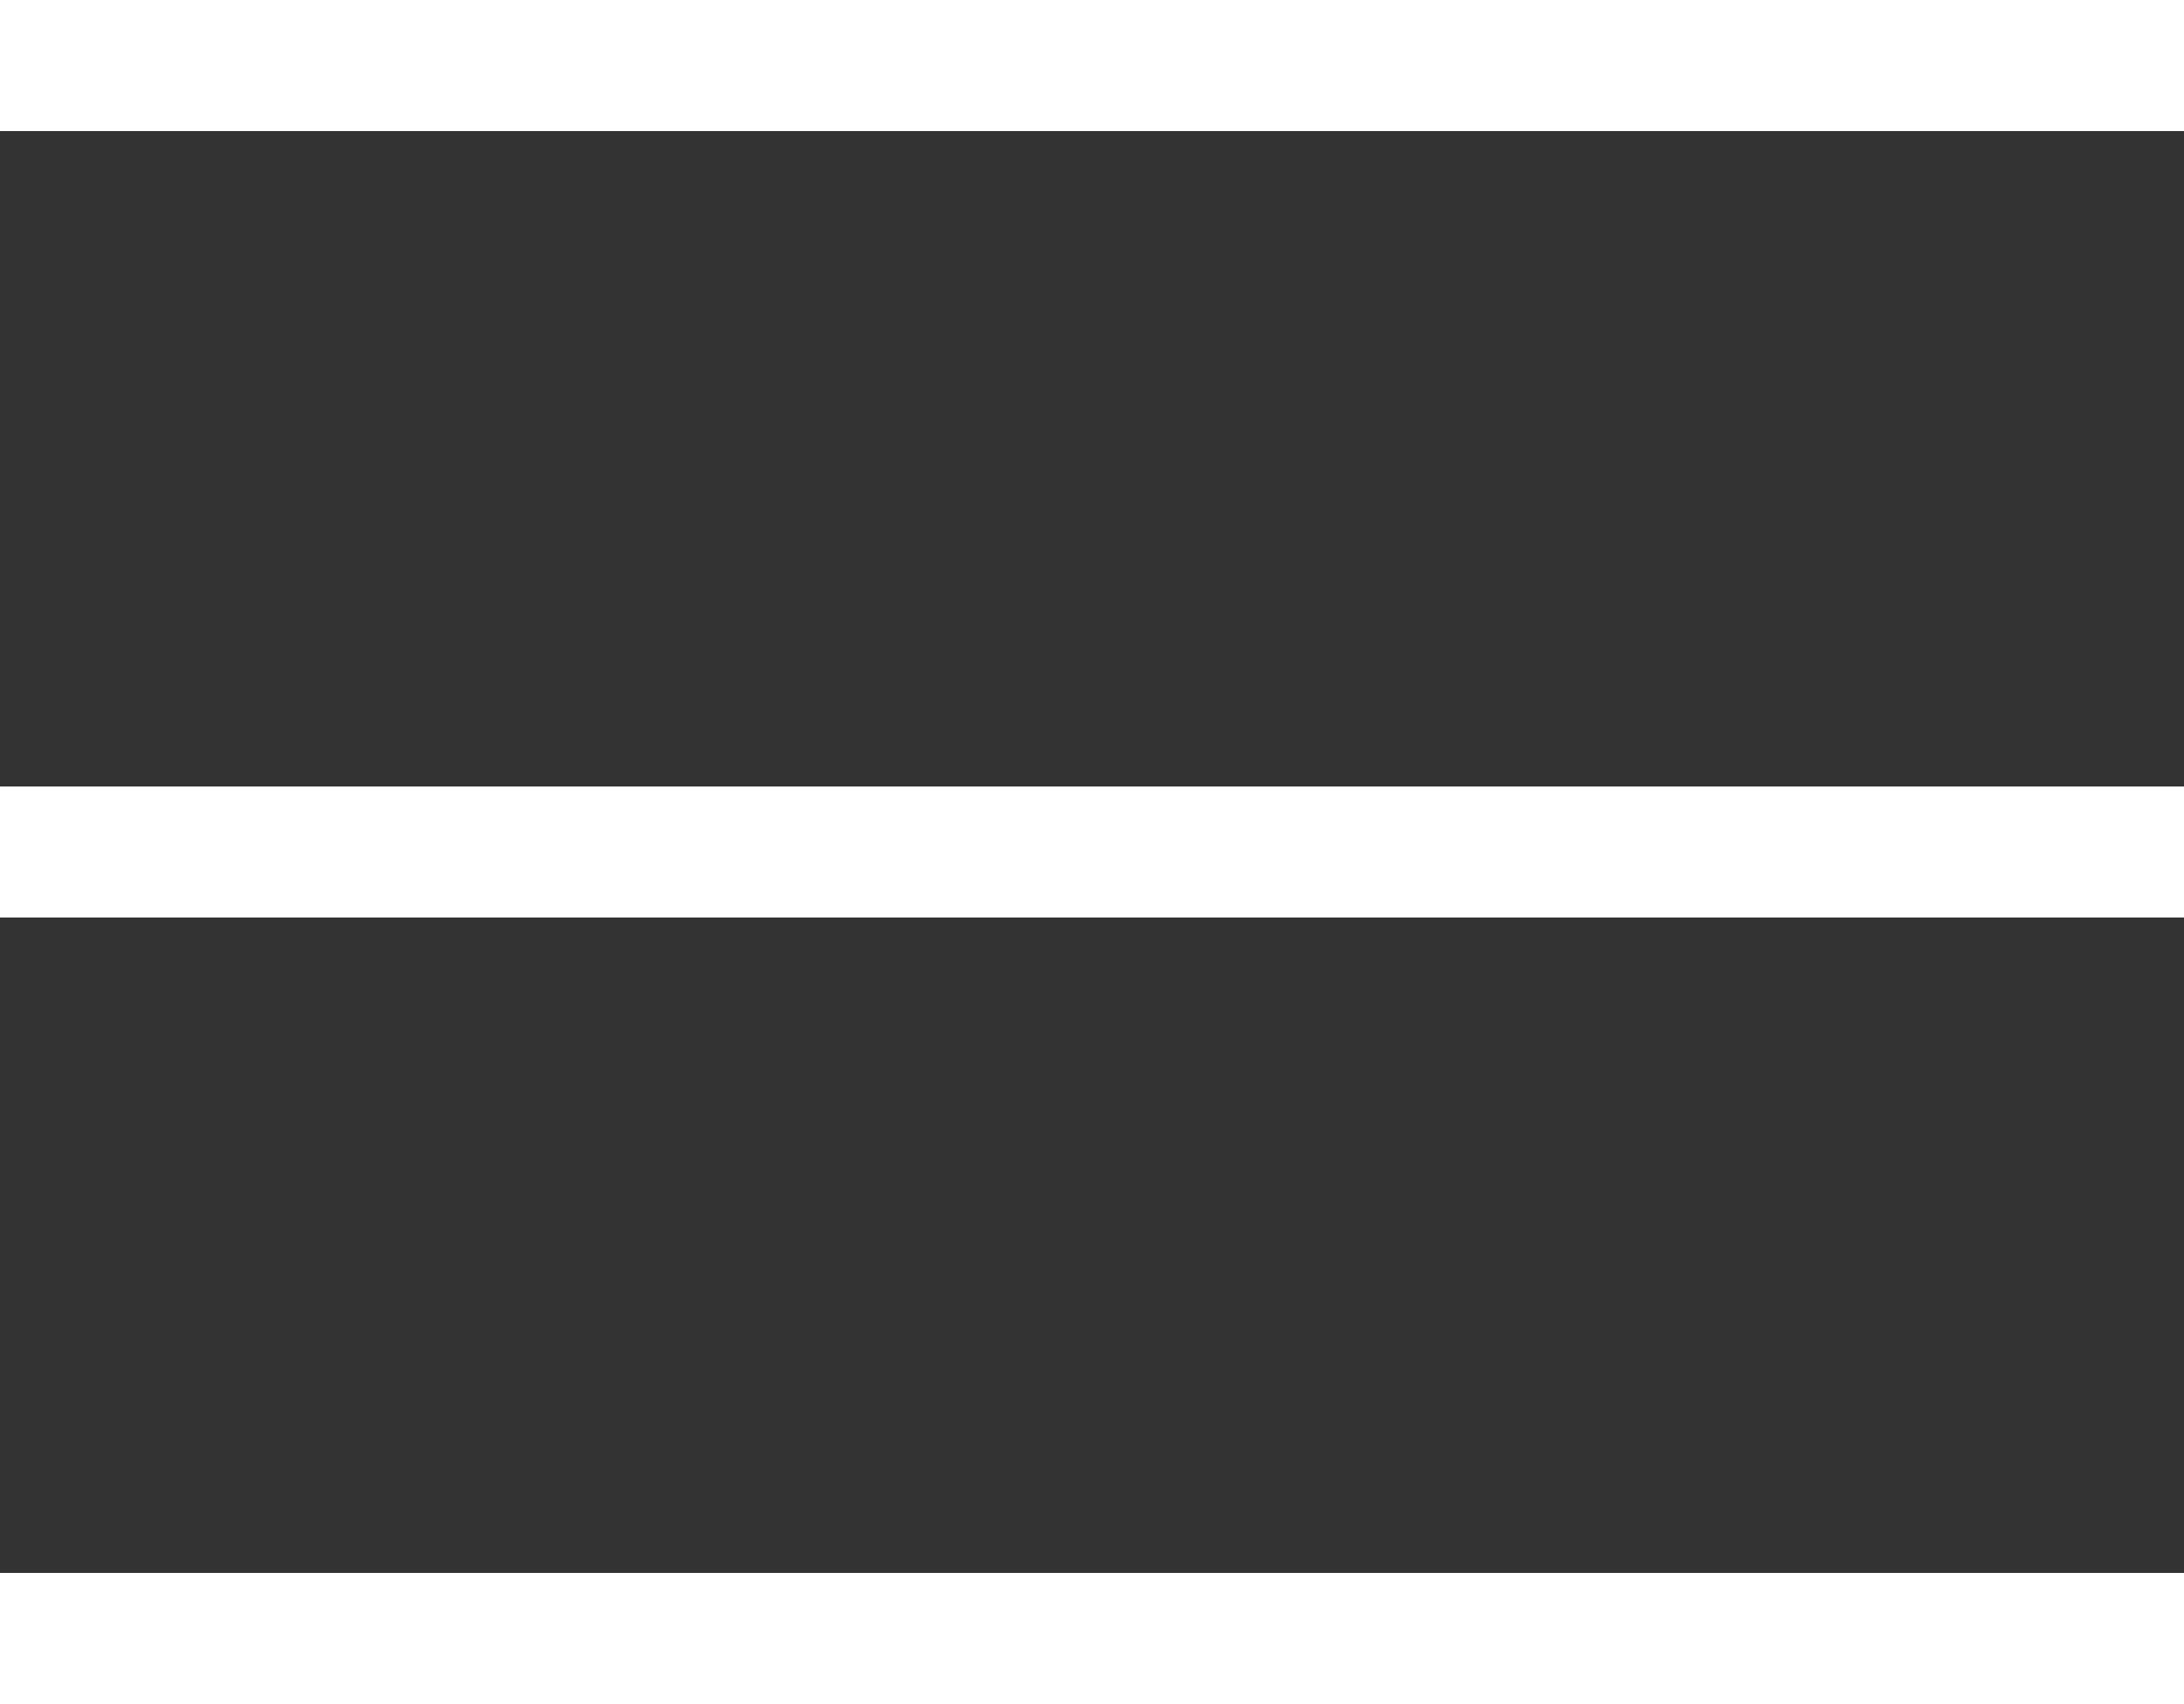
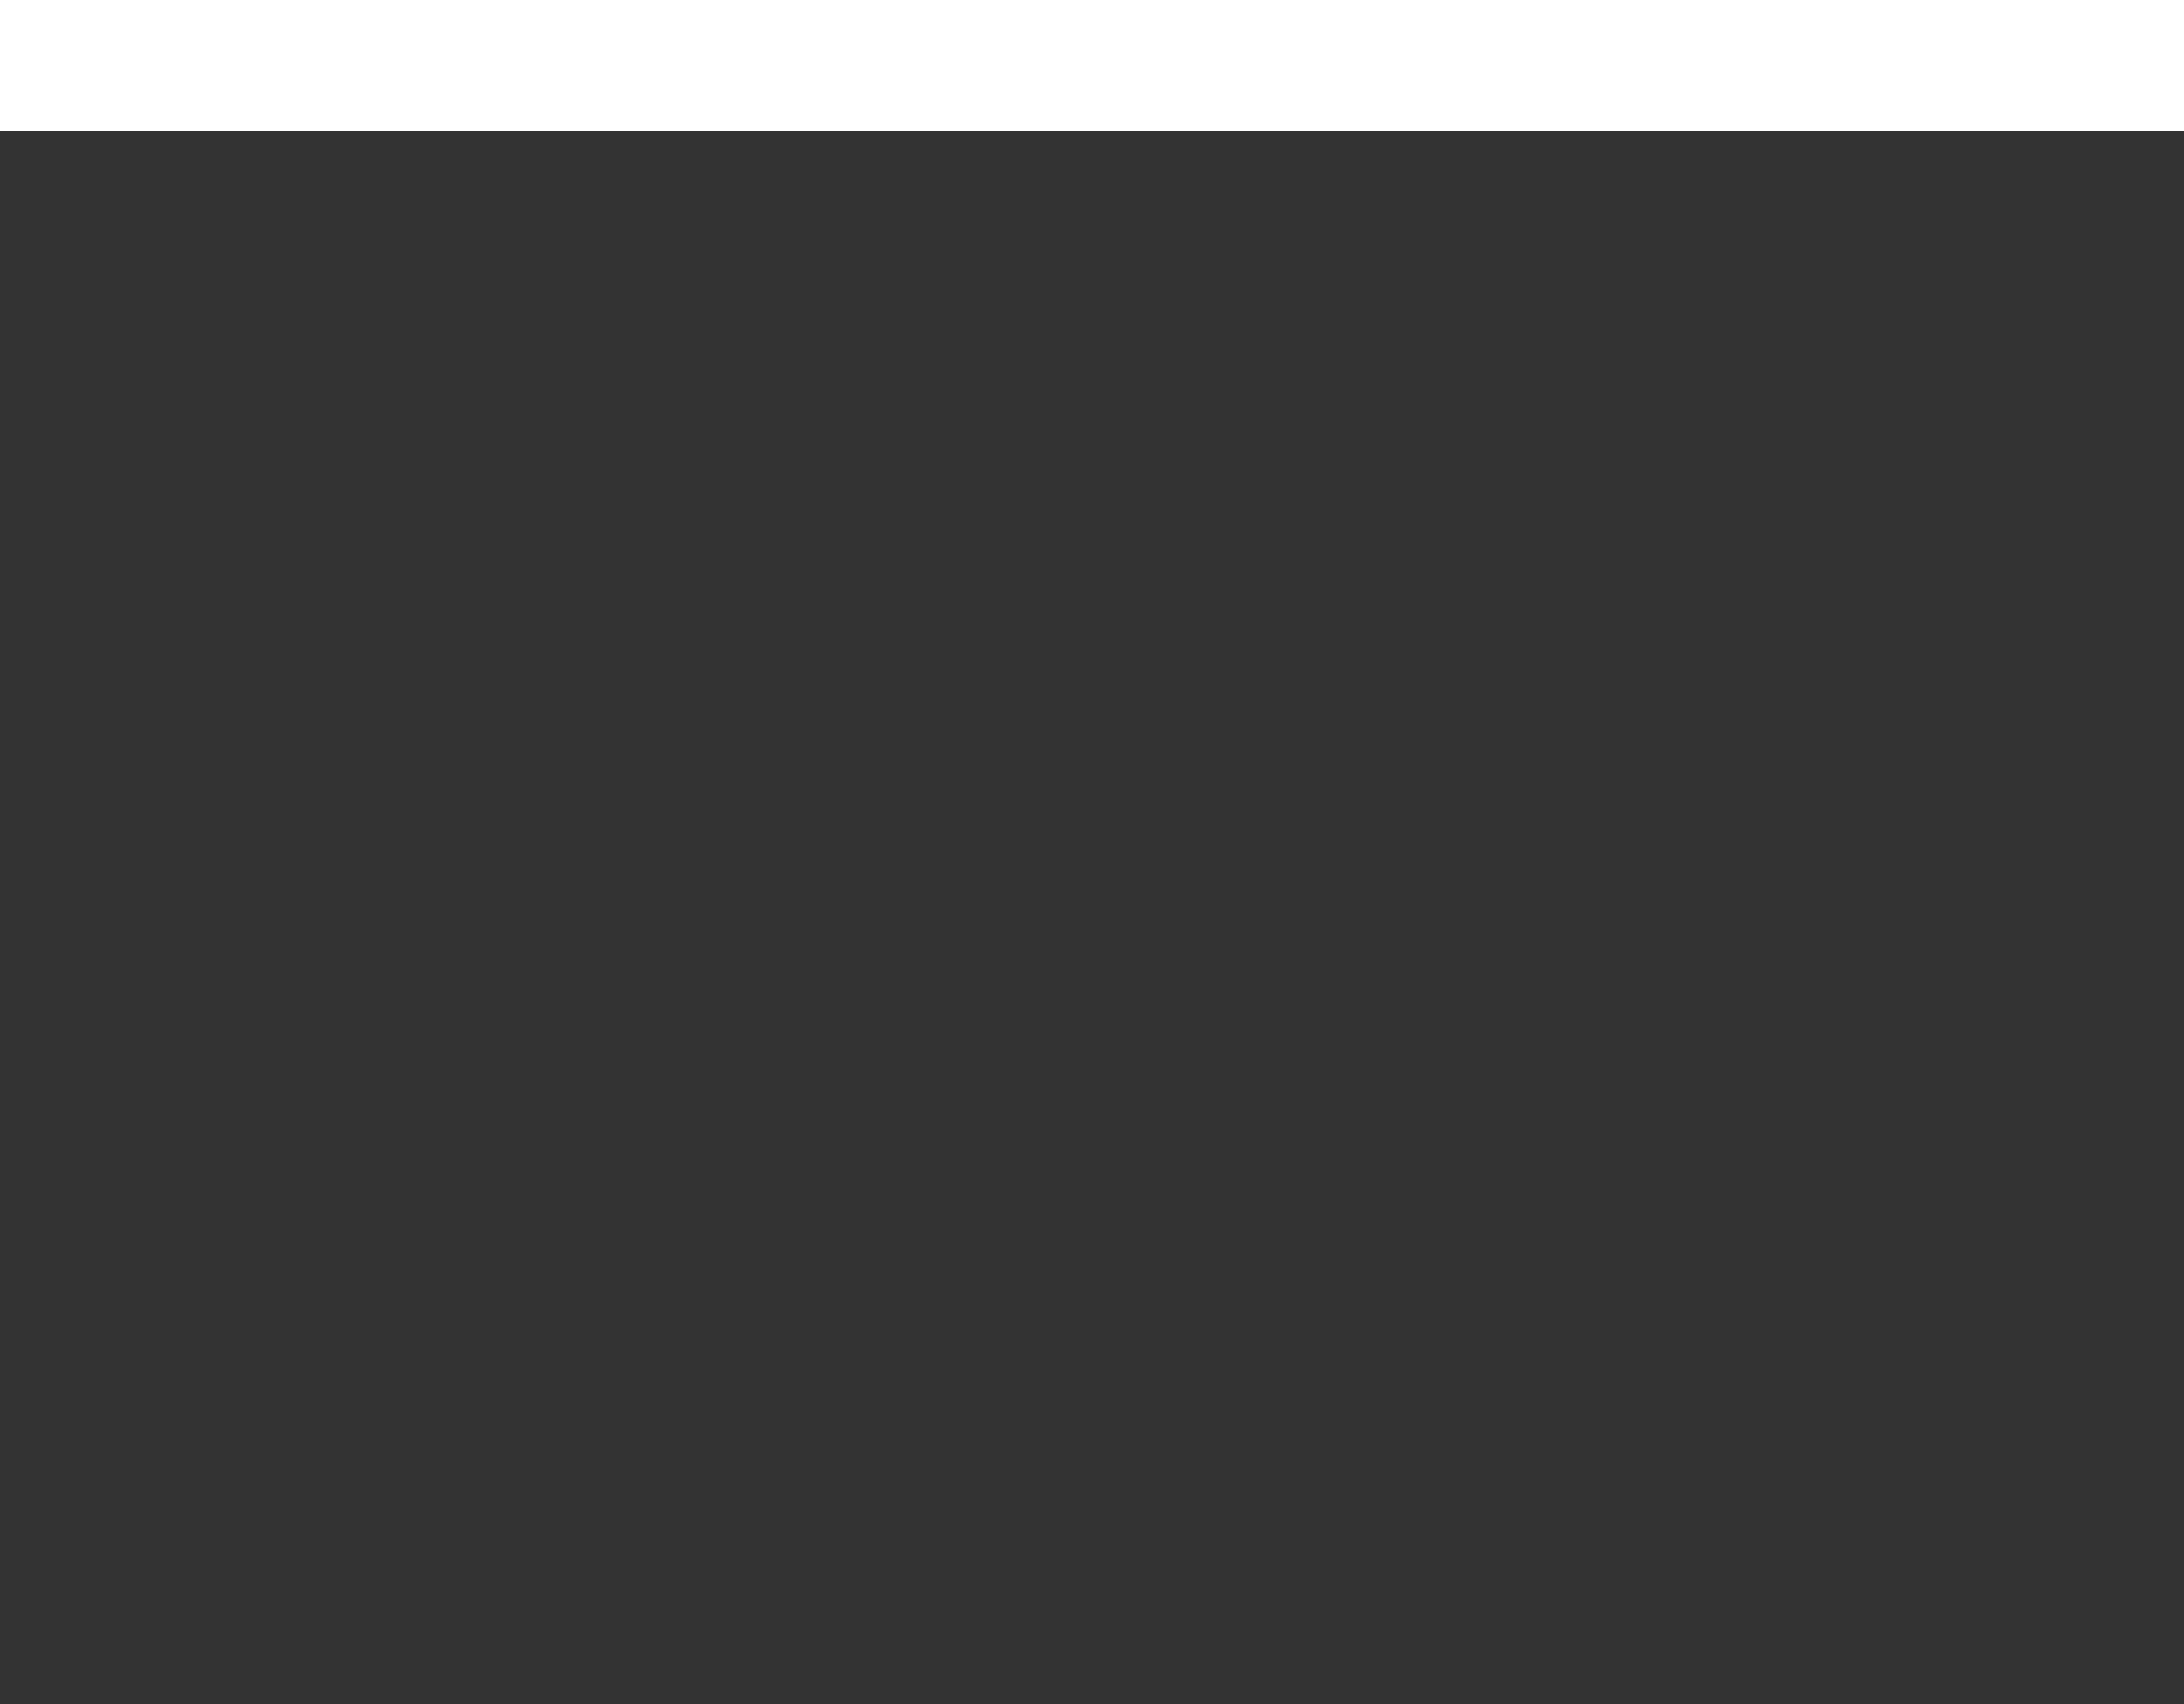
<svg xmlns="http://www.w3.org/2000/svg" width="25" height="19.5" viewBox="0 0 25 19.5">
  <rect x="0" y="0" width="25" height="19.5" fill="#333333" stroke="none" />
  <g id="グループ_10" data-name="グループ 10" transform="translate(-708.5 -1409.25)">
    <line id="線_11" data-name="線 11" x2="25" transform="translate(708.5 1410)" fill="none" stroke="#fff" stroke-width="1.5" />
-     <line id="線_12" data-name="線 12" x2="25" transform="translate(708.5 1428)" fill="none" stroke="#fff" stroke-width="1.5" />
-     <line id="線_13" data-name="線 13" x2="25" transform="translate(708.5 1419)" fill="none" stroke="#fff" stroke-width="1.5" />
  </g>
</svg>